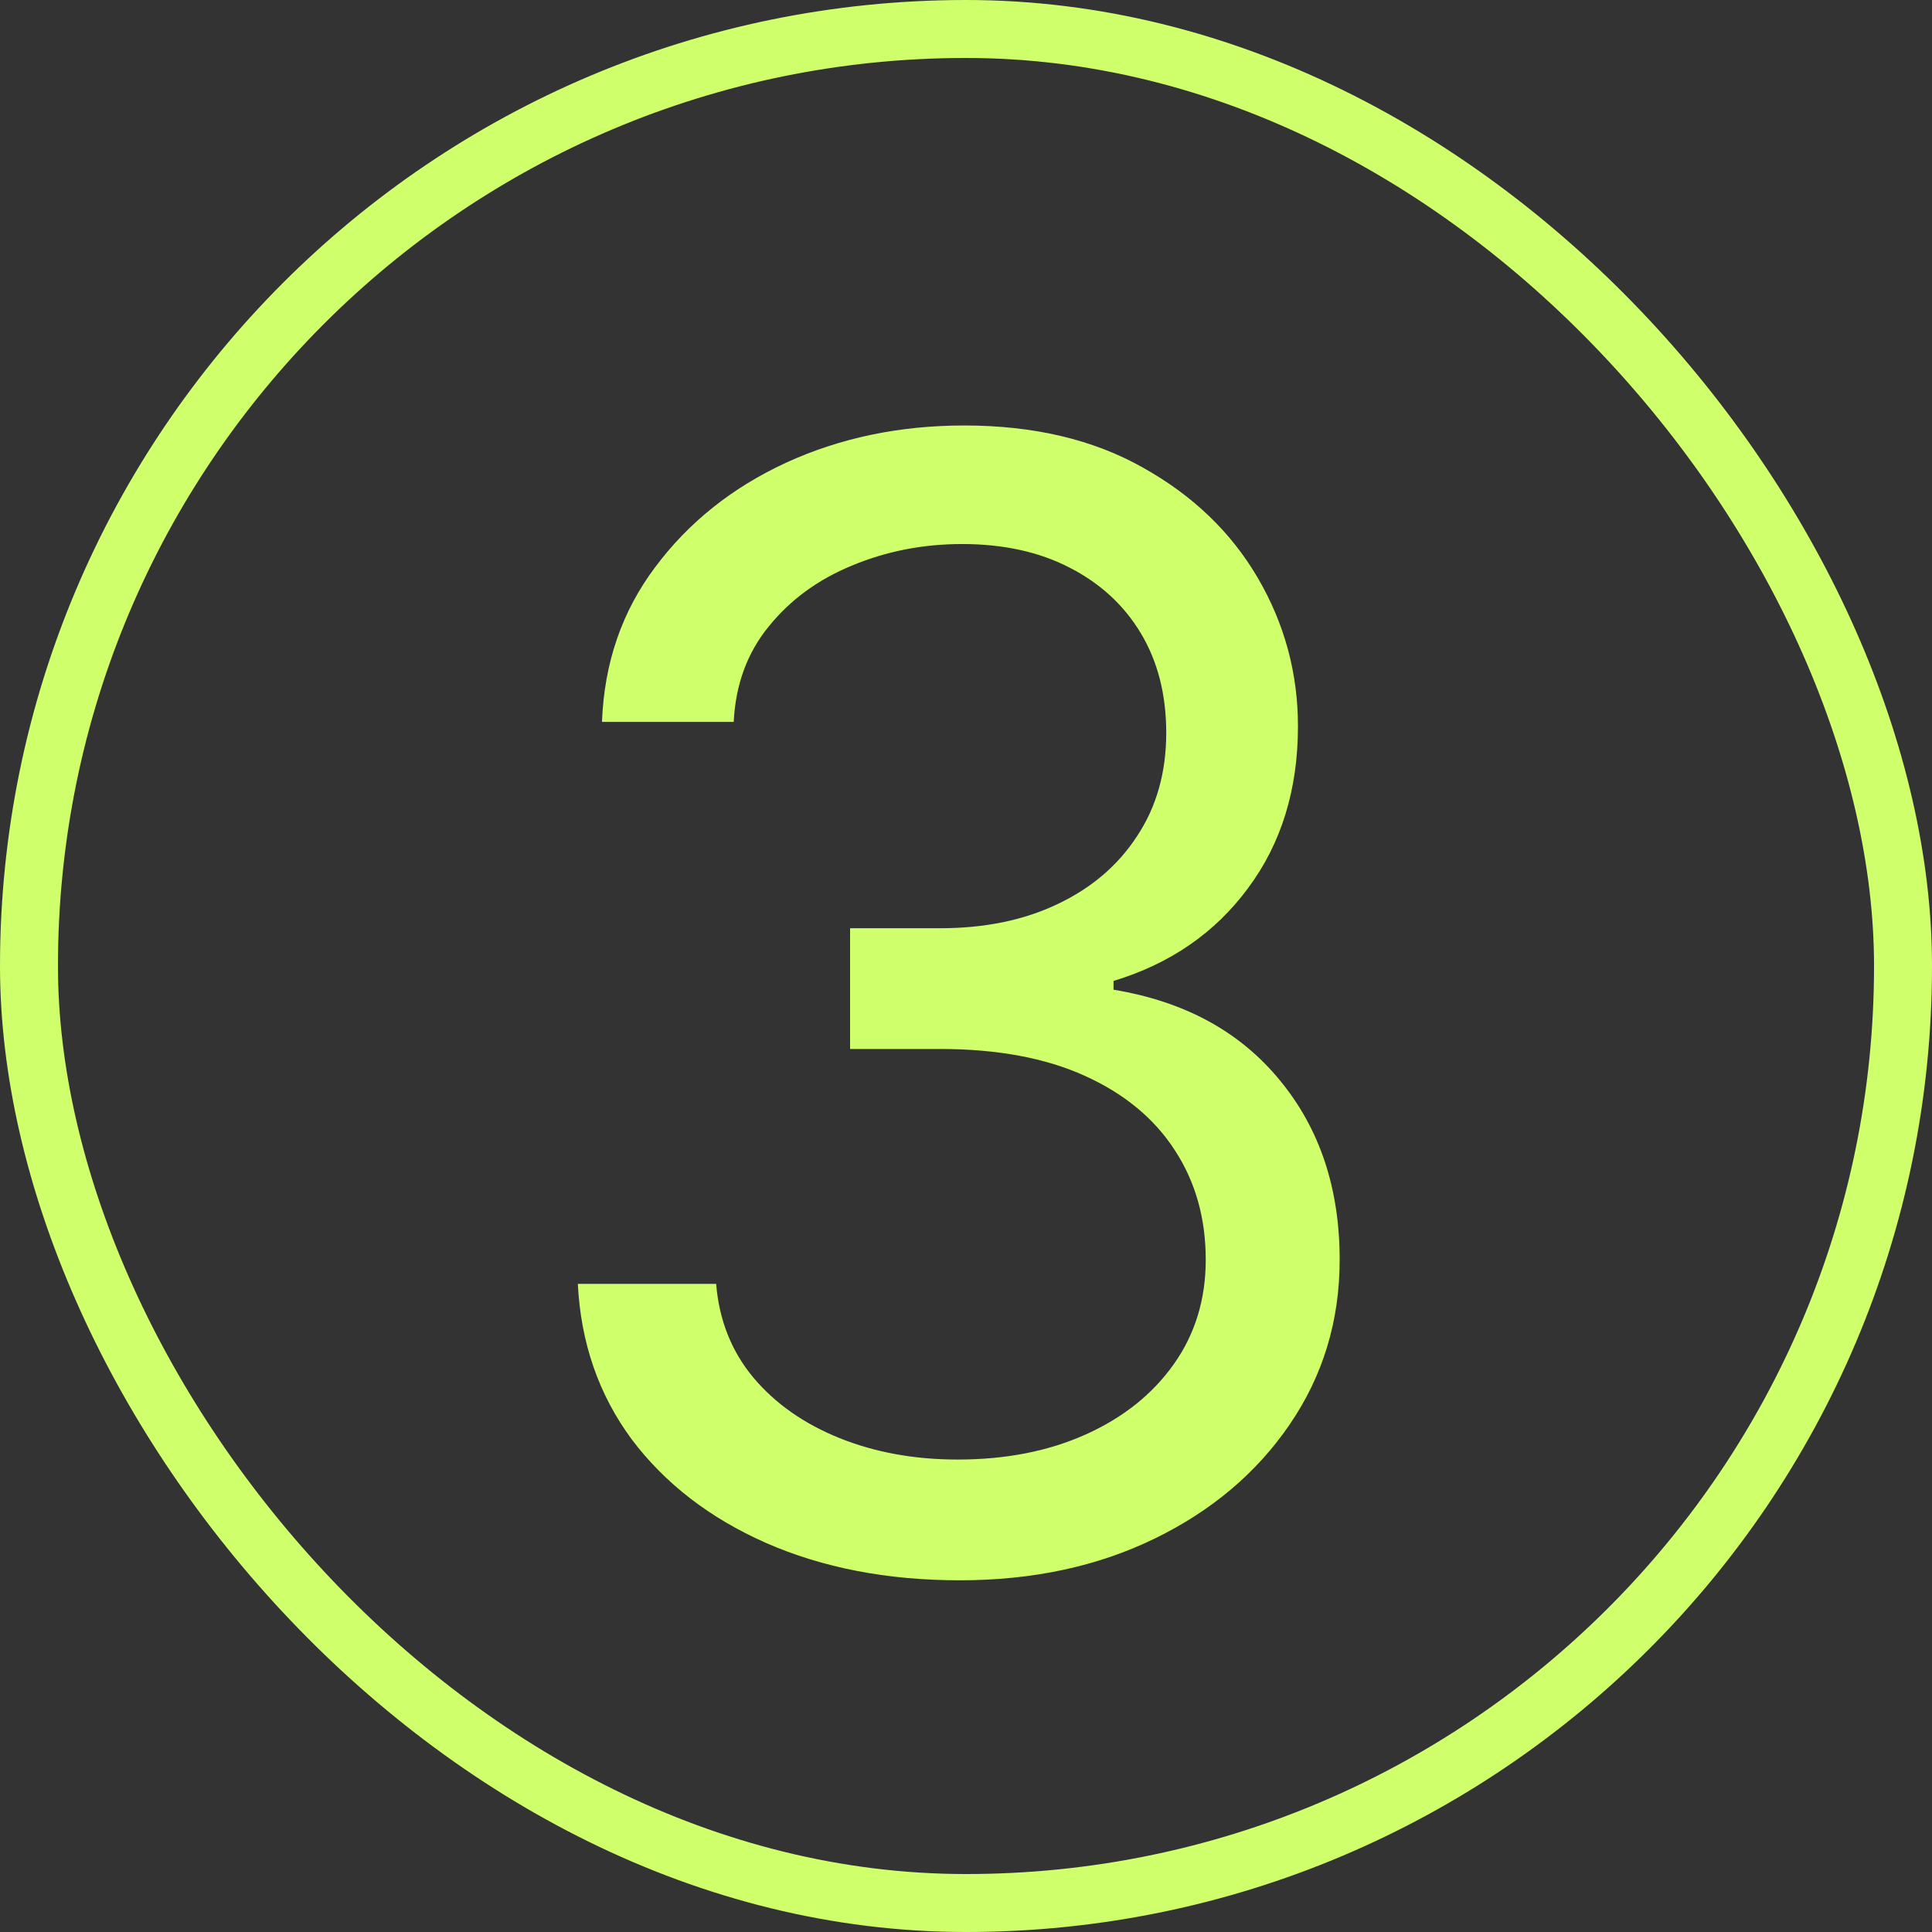
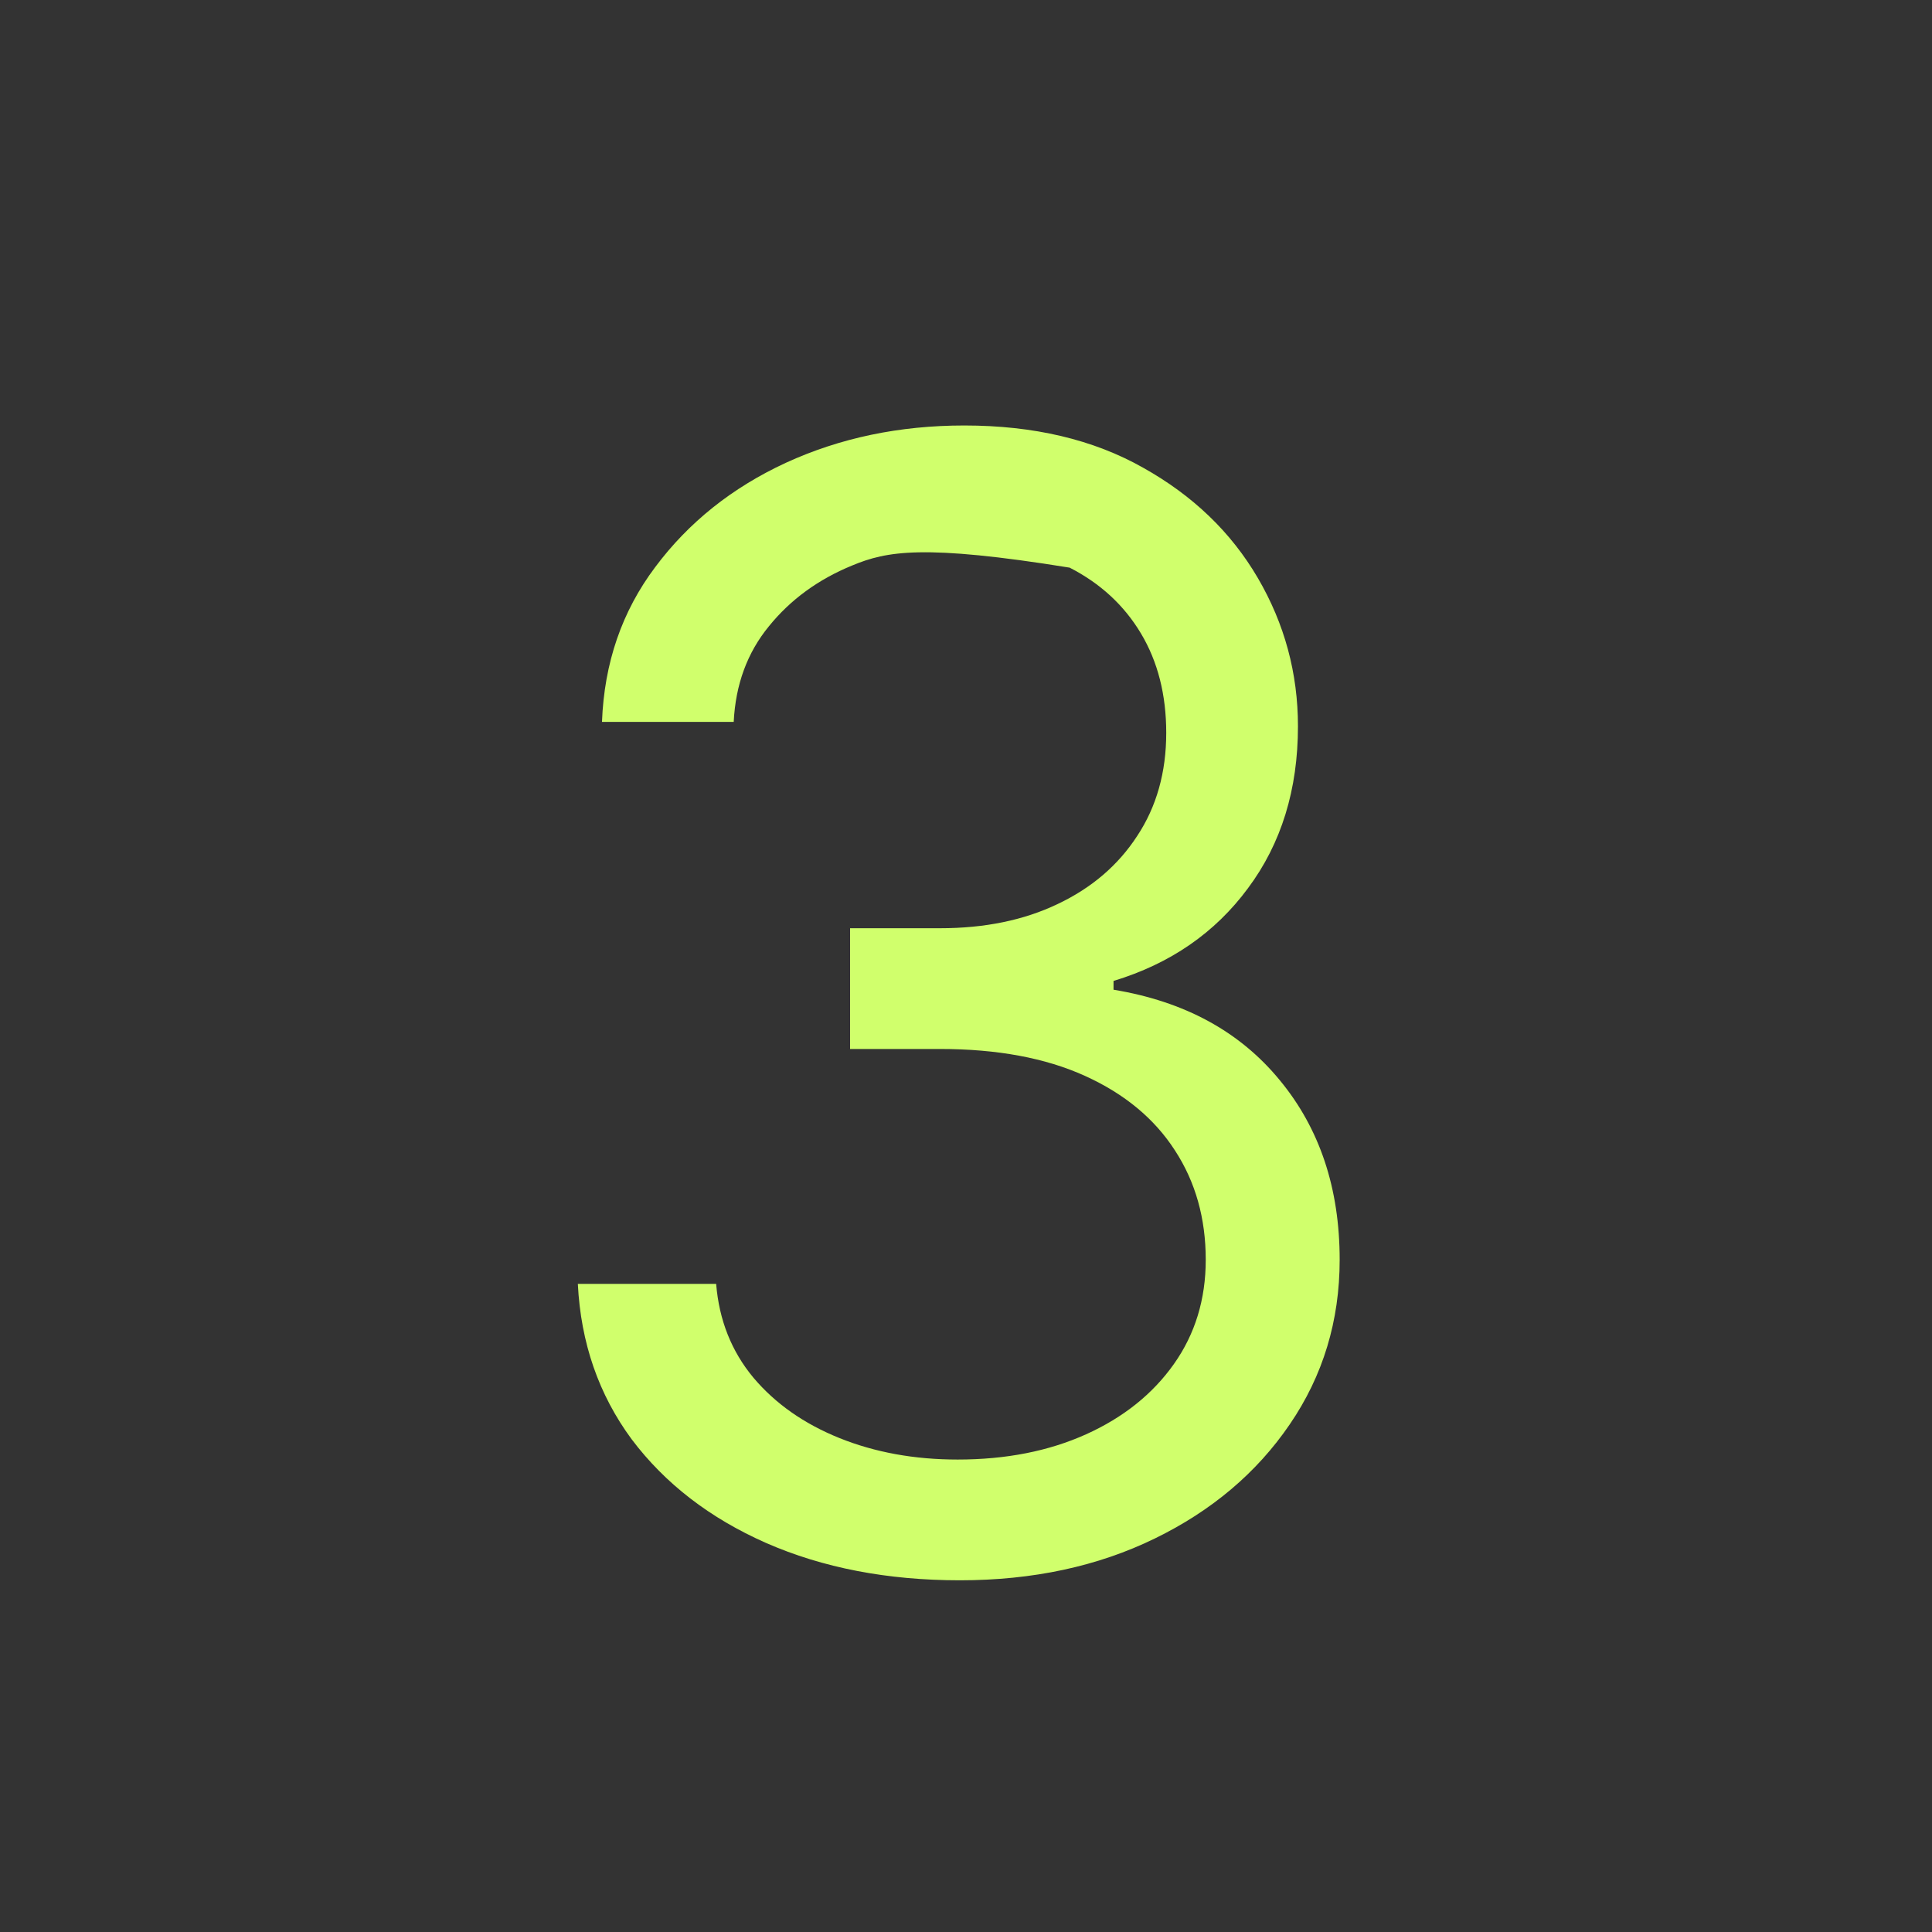
<svg xmlns="http://www.w3.org/2000/svg" width="100" height="100" viewBox="0 0 100 100" fill="none">
  <rect x="0" y="0" width="100" height="100" fill="#333333" stroke="none" />
-   <rect x="1.5" y="1.5" width="97" height="97" rx="48.5" stroke="#D0FF6C" stroke-width="3" />
-   <path d="M49.682 81.796C45.932 81.796 42.589 81.151 39.653 79.864C36.737 78.576 34.417 76.786 32.693 74.494C30.989 72.184 30.061 69.504 29.909 66.454H37.068C37.22 68.329 37.864 69.949 39 71.312C40.136 72.657 41.623 73.699 43.46 74.438C45.297 75.176 47.333 75.546 49.568 75.546C52.068 75.546 54.284 75.11 56.216 74.239C58.148 73.367 59.663 72.155 60.761 70.602C61.86 69.049 62.409 67.25 62.409 65.204C62.409 63.064 61.879 61.18 60.818 59.551C59.758 57.903 58.205 56.615 56.159 55.688C54.114 54.76 51.614 54.295 48.659 54.295H44V48.045H48.659C50.97 48.045 52.996 47.629 54.739 46.795C56.5 45.962 57.873 44.788 58.858 43.273C59.862 41.758 60.364 39.977 60.364 37.932C60.364 35.962 59.928 34.248 59.057 32.79C58.186 31.331 56.955 30.195 55.364 29.381C53.792 28.566 51.936 28.159 49.795 28.159C47.788 28.159 45.894 28.528 44.114 29.267C42.352 29.987 40.913 31.038 39.795 32.42C38.678 33.784 38.072 35.432 37.977 37.364H31.159C31.273 34.314 32.191 31.644 33.915 29.352C35.638 27.042 37.892 25.242 40.676 23.954C43.479 22.667 46.557 22.023 49.909 22.023C53.508 22.023 56.595 22.752 59.17 24.21C61.746 25.65 63.725 27.553 65.108 29.921C66.49 32.288 67.182 34.845 67.182 37.591C67.182 40.867 66.32 43.661 64.597 45.972C62.892 48.282 60.572 49.883 57.636 50.773V51.227C61.311 51.833 64.18 53.396 66.244 55.915C68.309 58.415 69.341 61.511 69.341 65.204C69.341 68.367 68.479 71.208 66.756 73.727C65.051 76.227 62.722 78.197 59.767 79.636C56.812 81.076 53.451 81.796 49.682 81.796Z" fill="#D0FF6C" />
+   <path d="M49.682 81.796C45.932 81.796 42.589 81.151 39.653 79.864C36.737 78.576 34.417 76.786 32.693 74.494C30.989 72.184 30.061 69.504 29.909 66.454H37.068C37.22 68.329 37.864 69.949 39 71.312C40.136 72.657 41.623 73.699 43.46 74.438C45.297 75.176 47.333 75.546 49.568 75.546C52.068 75.546 54.284 75.11 56.216 74.239C58.148 73.367 59.663 72.155 60.761 70.602C61.86 69.049 62.409 67.25 62.409 65.204C62.409 63.064 61.879 61.18 60.818 59.551C59.758 57.903 58.205 56.615 56.159 55.688C54.114 54.76 51.614 54.295 48.659 54.295H44V48.045H48.659C50.97 48.045 52.996 47.629 54.739 46.795C56.5 45.962 57.873 44.788 58.858 43.273C59.862 41.758 60.364 39.977 60.364 37.932C60.364 35.962 59.928 34.248 59.057 32.79C58.186 31.331 56.955 30.195 55.364 29.381C47.788 28.159 45.894 28.528 44.114 29.267C42.352 29.987 40.913 31.038 39.795 32.42C38.678 33.784 38.072 35.432 37.977 37.364H31.159C31.273 34.314 32.191 31.644 33.915 29.352C35.638 27.042 37.892 25.242 40.676 23.954C43.479 22.667 46.557 22.023 49.909 22.023C53.508 22.023 56.595 22.752 59.17 24.21C61.746 25.65 63.725 27.553 65.108 29.921C66.49 32.288 67.182 34.845 67.182 37.591C67.182 40.867 66.32 43.661 64.597 45.972C62.892 48.282 60.572 49.883 57.636 50.773V51.227C61.311 51.833 64.18 53.396 66.244 55.915C68.309 58.415 69.341 61.511 69.341 65.204C69.341 68.367 68.479 71.208 66.756 73.727C65.051 76.227 62.722 78.197 59.767 79.636C56.812 81.076 53.451 81.796 49.682 81.796Z" fill="#D0FF6C" />
</svg>